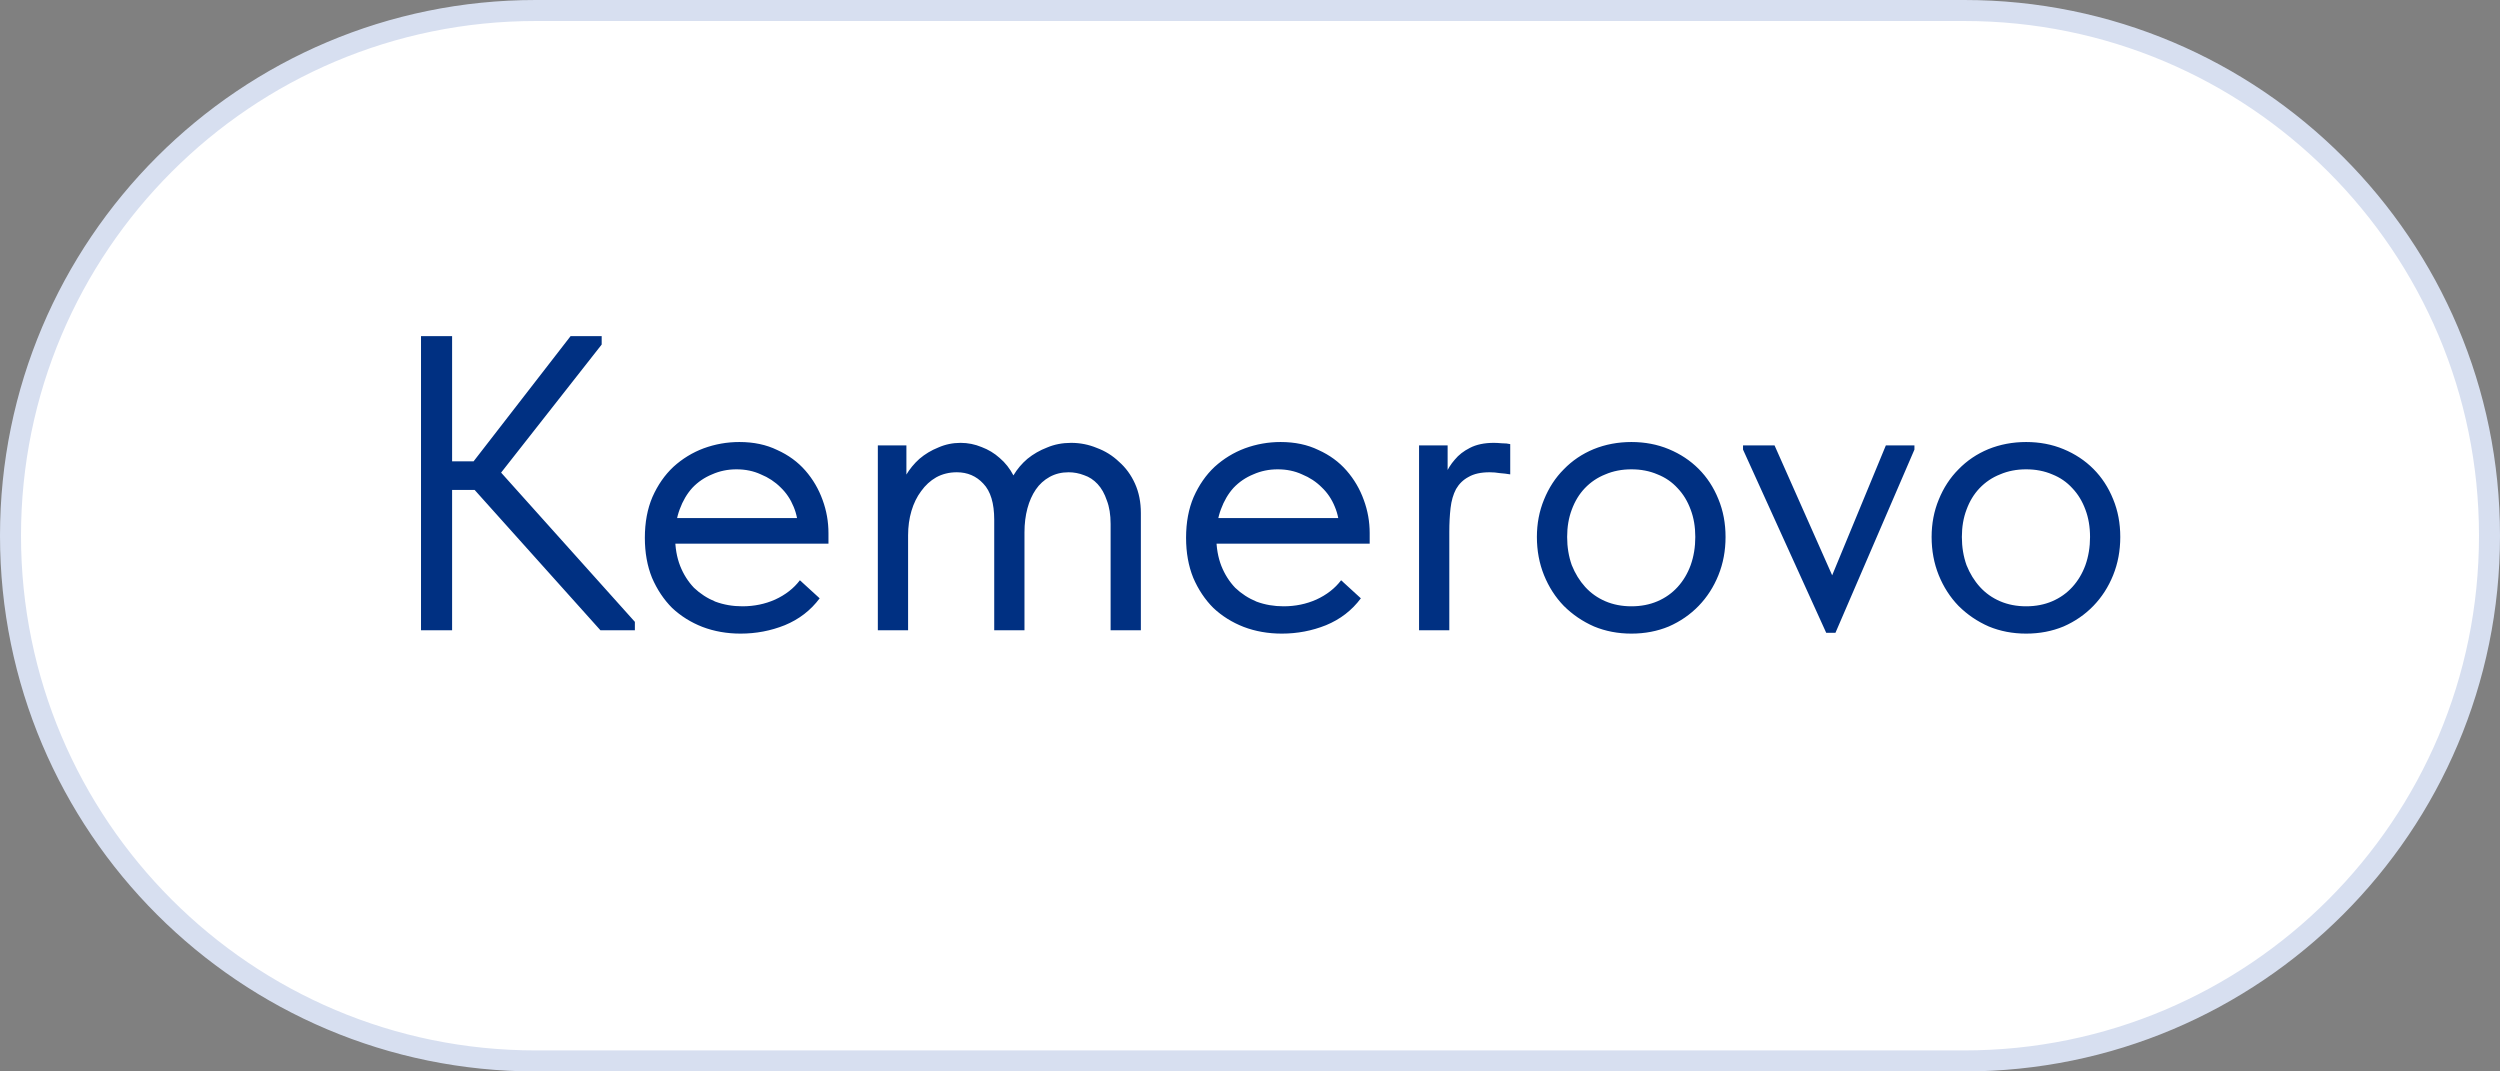
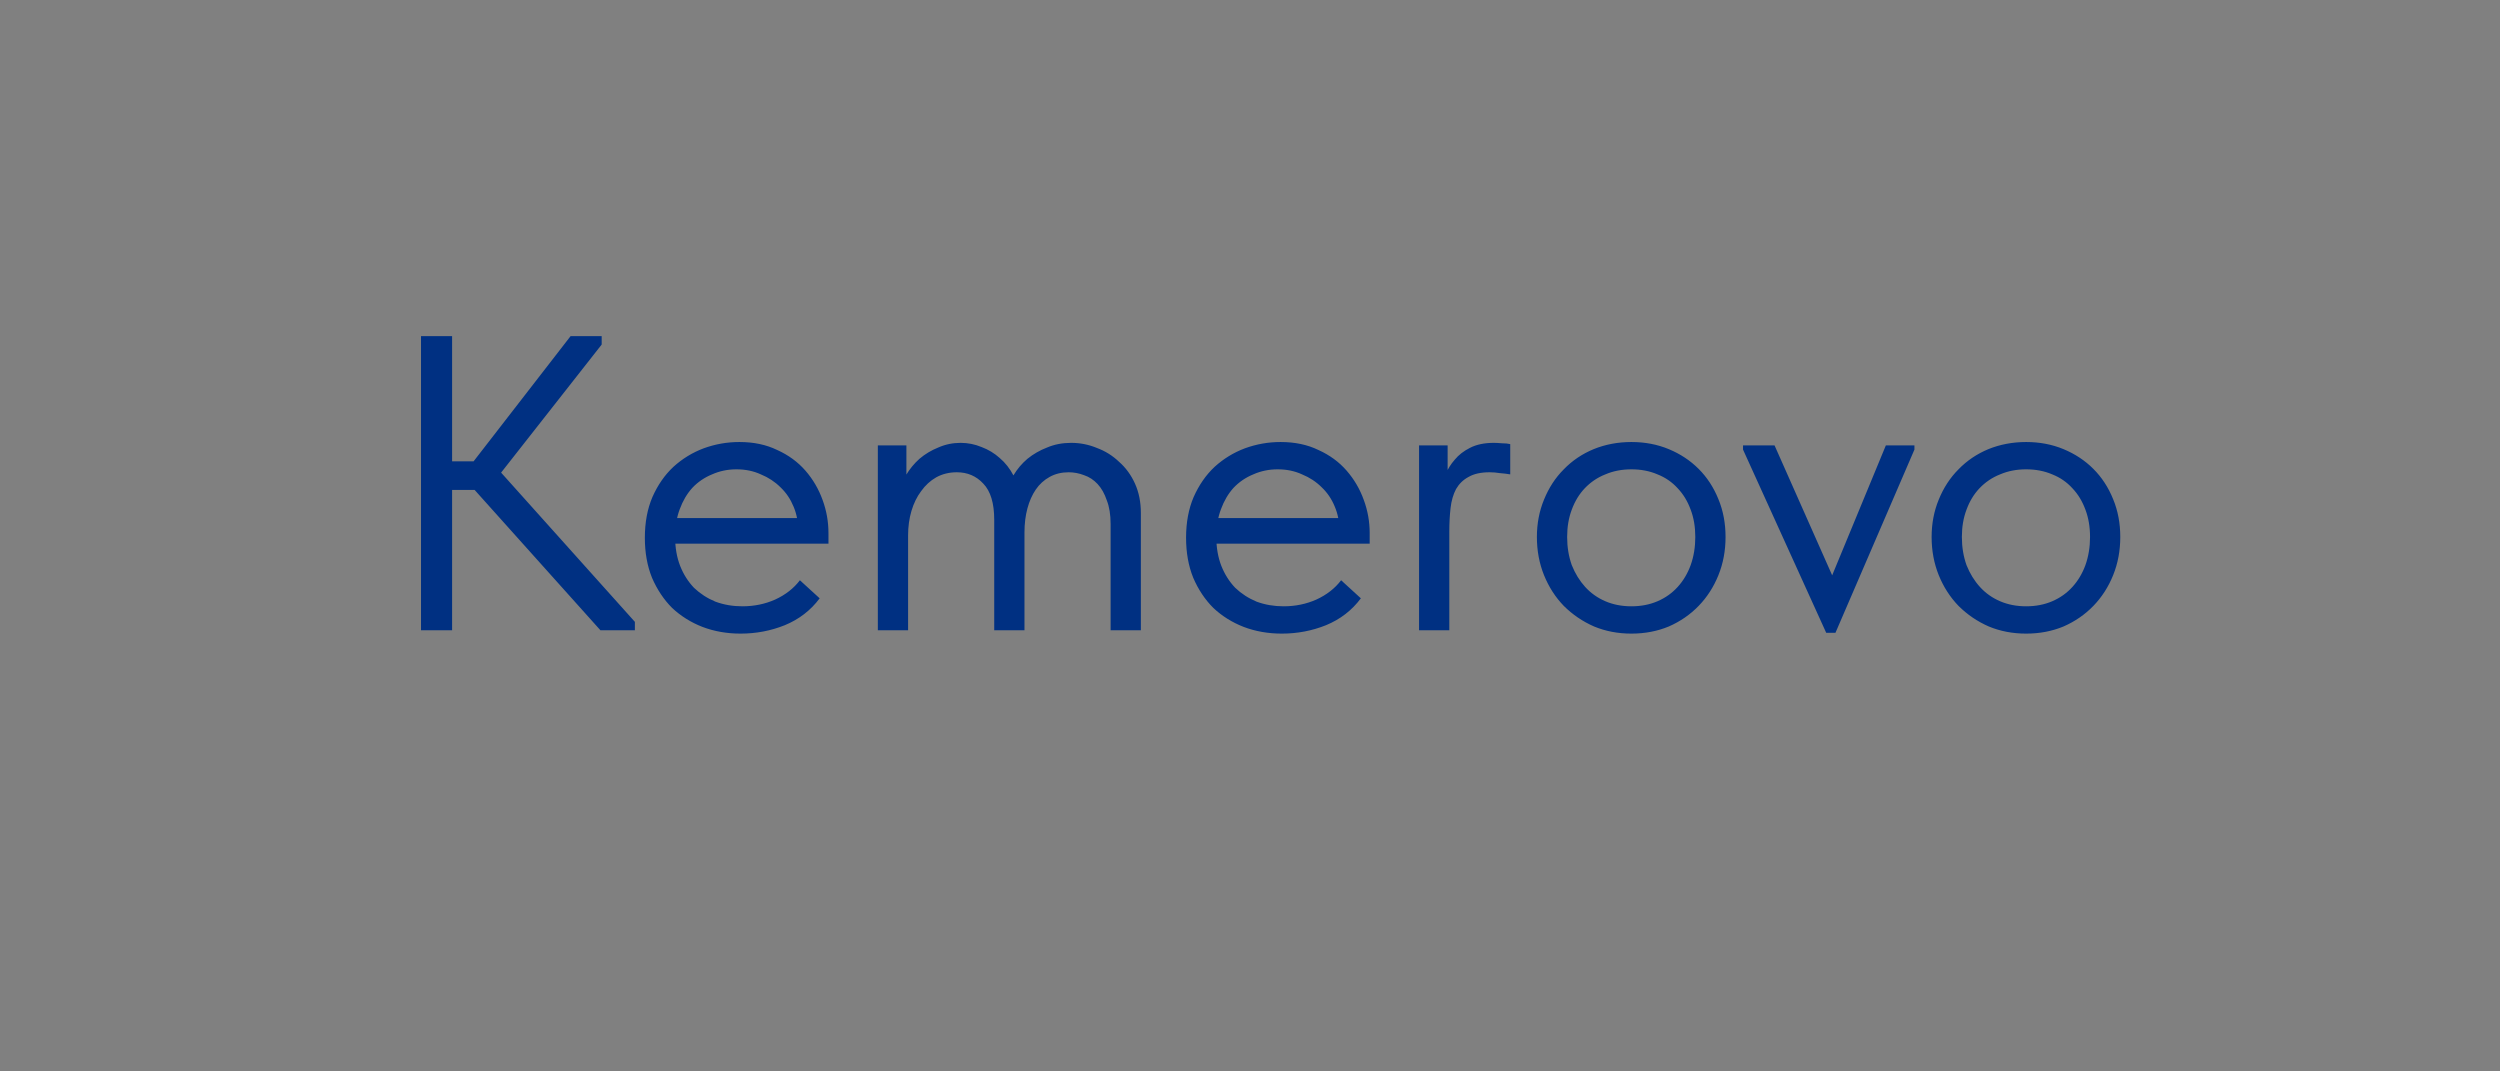
<svg xmlns="http://www.w3.org/2000/svg" width="119" height="51" viewBox="0 0 119 51" fill="none">
  <rect x="0" y="0" width="119" height="51" fill="#808080" stroke="none" />
  <g clip-path="url(#clip0_320_232)">
-     <path d="M93.5 0.5H25.5C11.693 0.5 0.5 11.693 0.5 25.5C0.5 39.307 11.693 50.5 25.5 50.5H93.5C107.307 50.5 118.5 39.307 118.5 25.5C118.5 11.693 107.307 0.5 93.5 0.5Z" fill="white" />
-     <path d="M93.5 0.5H25.5C11.693 0.5 0.5 11.693 0.5 25.5C0.5 39.307 11.693 50.5 25.5 50.5H93.5C107.307 50.5 118.5 39.307 118.5 25.5C118.5 11.693 107.307 0.5 93.5 0.5Z" stroke="#D7DFF0" />
    <path d="M28.58 30L22 22.66L27.16 16H28.64V16.4L23.3 23.2V21.88L30.22 29.6V30H28.58ZM20.7 23.32V21.96H23.18V23.32H20.7ZM21.52 16V30H20.04V16H21.52ZM35.255 30.16C34.602 30.16 33.995 30.053 33.435 29.84C32.889 29.627 32.409 29.327 31.995 28.94C31.596 28.54 31.276 28.06 31.035 27.5C30.809 26.94 30.695 26.307 30.695 25.6C30.695 24.867 30.816 24.22 31.055 23.66C31.309 23.087 31.642 22.607 32.056 22.22C32.482 21.833 32.962 21.54 33.495 21.34C34.042 21.14 34.609 21.04 35.196 21.04C35.876 21.04 36.475 21.167 36.995 21.42C37.529 21.66 37.975 21.987 38.336 22.4C38.696 22.813 38.969 23.28 39.156 23.8C39.342 24.307 39.435 24.833 39.435 25.38V25.88H31.655V24.66H38.816L37.995 25.7V25.26C37.995 24.847 37.922 24.467 37.776 24.12C37.629 23.76 37.422 23.453 37.156 23.2C36.889 22.933 36.575 22.727 36.215 22.58C35.869 22.42 35.482 22.34 35.056 22.34C34.642 22.34 34.255 22.42 33.895 22.58C33.535 22.727 33.222 22.94 32.956 23.22C32.702 23.5 32.502 23.84 32.355 24.24C32.209 24.627 32.136 25.067 32.136 25.56C32.136 26.067 32.215 26.527 32.376 26.94C32.535 27.34 32.755 27.687 33.035 27.98C33.329 28.26 33.669 28.48 34.056 28.64C34.456 28.787 34.882 28.86 35.336 28.86C35.895 28.86 36.416 28.753 36.895 28.54C37.389 28.313 37.782 28.007 38.075 27.62L39.016 28.48C38.589 29.053 38.035 29.48 37.355 29.76C36.689 30.027 35.989 30.16 35.255 30.16ZM41.785 30V27.78V27.48V23.82V23.68V21.2H43.145V23.68L43.225 23.82V30H41.785ZM47.325 24.74C47.325 23.953 47.152 23.38 46.805 23.02C46.472 22.66 46.052 22.48 45.545 22.48C45.185 22.48 44.858 22.56 44.565 22.72C44.285 22.88 44.045 23.1 43.845 23.38C43.645 23.647 43.492 23.96 43.385 24.32C43.279 24.68 43.225 25.067 43.225 25.48H42.825V23.52C42.865 23.213 42.965 22.913 43.125 22.62C43.298 22.327 43.512 22.067 43.765 21.84C44.032 21.613 44.332 21.433 44.665 21.3C44.998 21.153 45.352 21.08 45.725 21.08C46.072 21.08 46.405 21.147 46.725 21.28C47.045 21.4 47.332 21.573 47.585 21.8C47.852 22.027 48.072 22.307 48.245 22.64C48.419 22.973 48.525 23.347 48.565 23.76L48.765 24.42V30H47.325V24.74ZM52.865 24.94C52.865 24.5 52.805 24.127 52.685 23.82C52.578 23.5 52.432 23.24 52.245 23.04C52.059 22.84 51.845 22.7 51.605 22.62C51.365 22.527 51.118 22.48 50.865 22.48C50.532 22.48 50.232 22.553 49.965 22.7C49.699 22.847 49.478 23.047 49.305 23.3C49.132 23.553 48.998 23.853 48.905 24.2C48.812 24.547 48.765 24.927 48.765 25.34H47.885V23.5C47.952 23.193 48.072 22.9 48.245 22.62C48.419 22.327 48.639 22.067 48.905 21.84C49.185 21.613 49.498 21.433 49.845 21.3C50.192 21.153 50.572 21.08 50.985 21.08C51.412 21.08 51.819 21.16 52.205 21.32C52.605 21.467 52.959 21.687 53.265 21.98C53.585 22.26 53.839 22.607 54.025 23.02C54.212 23.433 54.305 23.9 54.305 24.42V24.66V30H52.865V24.94ZM61.017 30.16C60.364 30.16 59.757 30.053 59.197 29.84C58.651 29.627 58.17 29.327 57.757 28.94C57.357 28.54 57.037 28.06 56.797 27.5C56.571 26.94 56.457 26.307 56.457 25.6C56.457 24.867 56.577 24.22 56.817 23.66C57.071 23.087 57.404 22.607 57.817 22.22C58.244 21.833 58.724 21.54 59.257 21.34C59.804 21.14 60.37 21.04 60.957 21.04C61.637 21.04 62.237 21.167 62.757 21.42C63.291 21.66 63.737 21.987 64.097 22.4C64.457 22.813 64.731 23.28 64.917 23.8C65.104 24.307 65.197 24.833 65.197 25.38V25.88H57.417V24.66H64.577L63.757 25.7V25.26C63.757 24.847 63.684 24.467 63.537 24.12C63.391 23.76 63.184 23.453 62.917 23.2C62.651 22.933 62.337 22.727 61.977 22.58C61.63 22.42 61.244 22.34 60.817 22.34C60.404 22.34 60.017 22.42 59.657 22.58C59.297 22.727 58.984 22.94 58.717 23.22C58.464 23.5 58.264 23.84 58.117 24.24C57.971 24.627 57.897 25.067 57.897 25.56C57.897 26.067 57.977 26.527 58.137 26.94C58.297 27.34 58.517 27.687 58.797 27.98C59.09 28.26 59.431 28.48 59.817 28.64C60.217 28.787 60.644 28.86 61.097 28.86C61.657 28.86 62.177 28.753 62.657 28.54C63.151 28.313 63.544 28.007 63.837 27.62L64.777 28.48C64.35 29.053 63.797 29.48 63.117 29.76C62.45 30.027 61.751 30.16 61.017 30.16ZM71.107 21.08C71.213 21.08 71.34 21.087 71.487 21.1C71.647 21.1 71.78 21.113 71.887 21.14V22.58C71.727 22.553 71.56 22.533 71.387 22.52C71.227 22.493 71.067 22.48 70.907 22.48C70.493 22.48 70.16 22.553 69.907 22.7C69.653 22.833 69.454 23.027 69.307 23.28C69.174 23.533 69.087 23.833 69.047 24.18C69.007 24.527 68.987 24.907 68.987 25.32V30H67.547V21.2H68.907V23.82L68.607 23.22C68.647 23.033 68.713 22.82 68.807 22.58C68.913 22.327 69.06 22.093 69.247 21.88C69.433 21.653 69.674 21.467 69.967 21.32C70.273 21.16 70.653 21.08 71.107 21.08ZM77.656 30.16C77.016 30.16 76.423 30.047 75.876 29.82C75.33 29.58 74.85 29.253 74.436 28.84C74.036 28.427 73.723 27.94 73.496 27.38C73.27 26.82 73.156 26.213 73.156 25.56C73.156 24.92 73.27 24.327 73.496 23.78C73.723 23.22 74.036 22.74 74.436 22.34C74.836 21.927 75.31 21.607 75.856 21.38C76.416 21.153 77.016 21.04 77.656 21.04C78.296 21.04 78.89 21.153 79.436 21.38C79.983 21.607 80.456 21.92 80.856 22.32C81.256 22.72 81.57 23.2 81.796 23.76C82.023 24.307 82.136 24.907 82.136 25.56C82.136 26.213 82.023 26.82 81.796 27.38C81.57 27.94 81.256 28.427 80.856 28.84C80.456 29.253 79.983 29.58 79.436 29.82C78.89 30.047 78.296 30.16 77.656 30.16ZM77.656 28.86C78.11 28.86 78.523 28.78 78.896 28.62C79.27 28.46 79.59 28.233 79.856 27.94C80.123 27.647 80.33 27.3 80.476 26.9C80.623 26.487 80.696 26.04 80.696 25.56C80.696 25.08 80.623 24.647 80.476 24.26C80.33 23.86 80.123 23.52 79.856 23.24C79.59 22.947 79.27 22.727 78.896 22.58C78.523 22.42 78.11 22.34 77.656 22.34C77.203 22.34 76.79 22.42 76.416 22.58C76.043 22.727 75.716 22.947 75.436 23.24C75.17 23.52 74.963 23.86 74.816 24.26C74.67 24.647 74.596 25.08 74.596 25.56C74.596 26.04 74.67 26.487 74.816 26.9C74.976 27.3 75.19 27.647 75.456 27.94C75.723 28.233 76.043 28.46 76.416 28.62C76.79 28.78 77.203 28.86 77.656 28.86ZM86.927 30.12L82.968 21.4V21.2H84.468L87.688 28.46H86.767L89.767 21.2H91.127V21.4L87.368 30.12H86.927ZM96.445 30.16C95.805 30.16 95.212 30.047 94.665 29.82C94.119 29.58 93.639 29.253 93.225 28.84C92.826 28.427 92.512 27.94 92.285 27.38C92.059 26.82 91.945 26.213 91.945 25.56C91.945 24.92 92.059 24.327 92.285 23.78C92.512 23.22 92.826 22.74 93.225 22.34C93.626 21.927 94.099 21.607 94.645 21.38C95.206 21.153 95.805 21.04 96.445 21.04C97.085 21.04 97.679 21.153 98.225 21.38C98.772 21.607 99.246 21.92 99.645 22.32C100.045 22.72 100.359 23.2 100.585 23.76C100.812 24.307 100.925 24.907 100.925 25.56C100.925 26.213 100.812 26.82 100.585 27.38C100.359 27.94 100.045 28.427 99.645 28.84C99.246 29.253 98.772 29.58 98.225 29.82C97.679 30.047 97.085 30.16 96.445 30.16ZM96.445 28.86C96.899 28.86 97.312 28.78 97.686 28.62C98.059 28.46 98.379 28.233 98.645 27.94C98.912 27.647 99.119 27.3 99.266 26.9C99.412 26.487 99.486 26.04 99.486 25.56C99.486 25.08 99.412 24.647 99.266 24.26C99.119 23.86 98.912 23.52 98.645 23.24C98.379 22.947 98.059 22.727 97.686 22.58C97.312 22.42 96.899 22.34 96.445 22.34C95.992 22.34 95.579 22.42 95.206 22.58C94.832 22.727 94.505 22.947 94.225 23.24C93.959 23.52 93.752 23.86 93.606 24.26C93.459 24.647 93.385 25.08 93.385 25.56C93.385 26.04 93.459 26.487 93.606 26.9C93.766 27.3 93.979 27.647 94.246 27.94C94.512 28.233 94.832 28.46 95.206 28.62C95.579 28.78 95.992 28.86 96.445 28.86Z" fill="#003082" />
  </g>
  <defs>
    <clipPath id="clip0_320_232">
      <rect width="119" height="51" fill="white" />
    </clipPath>
  </defs>
</svg>